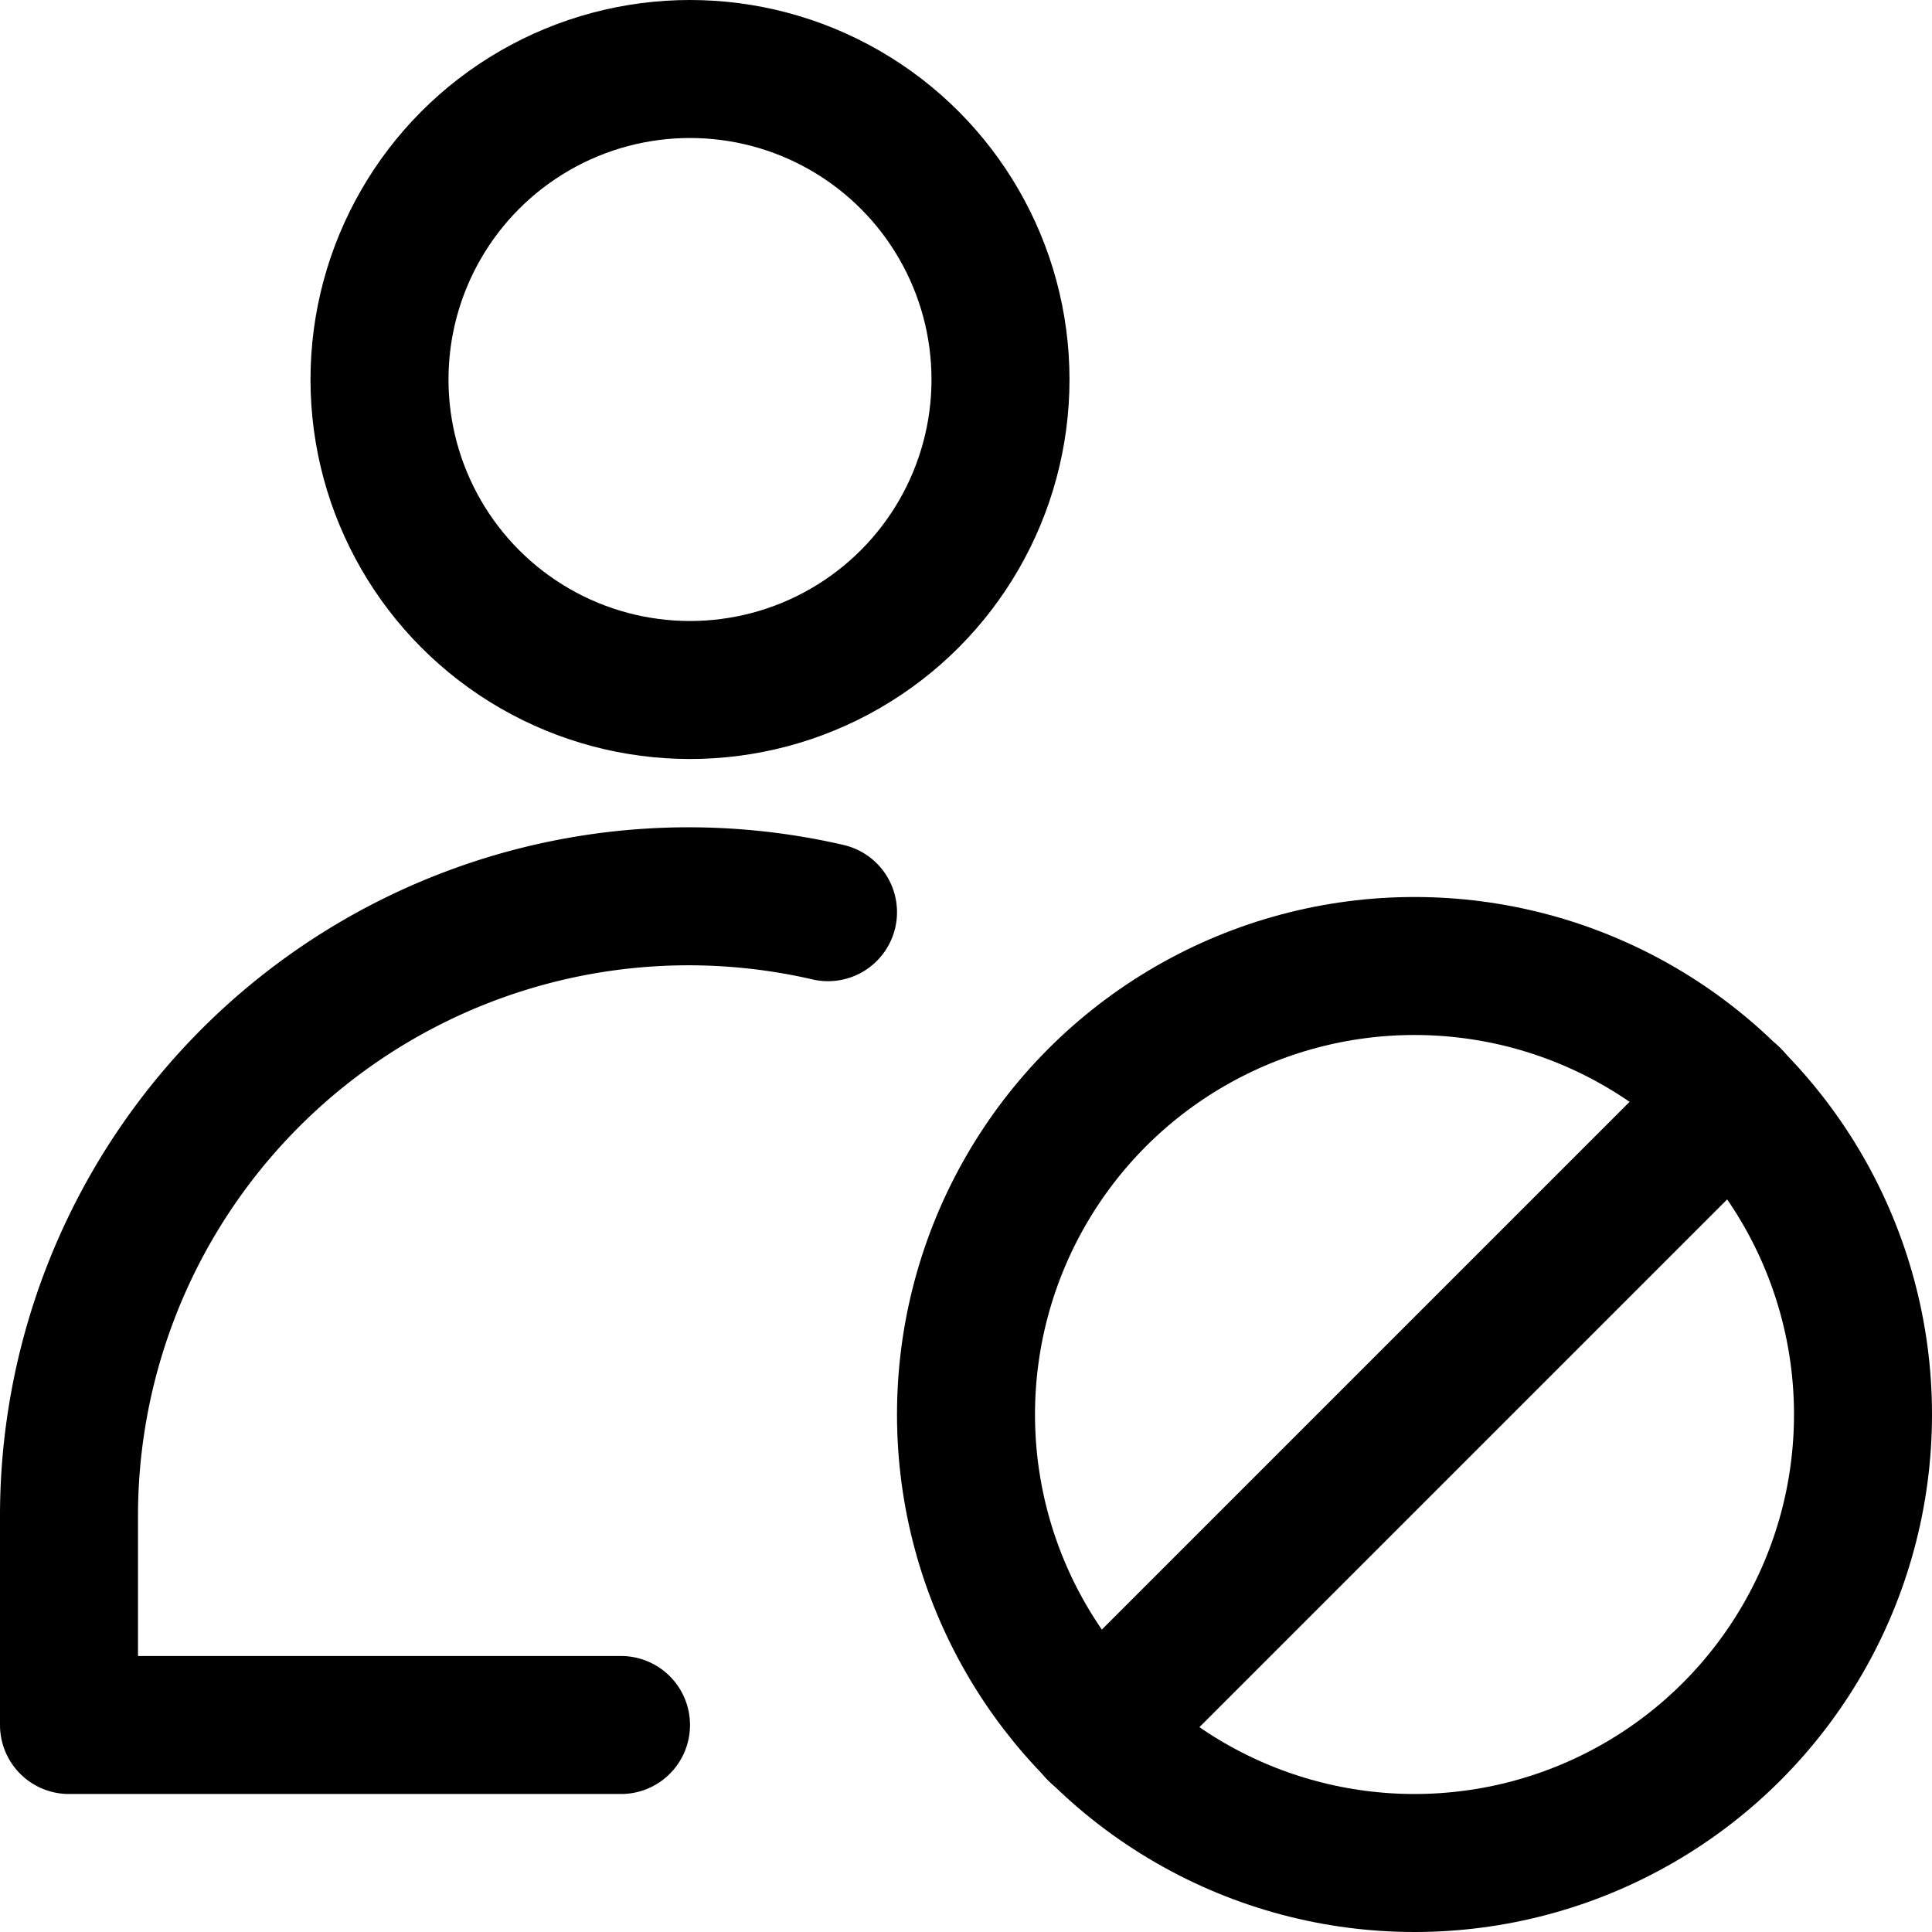
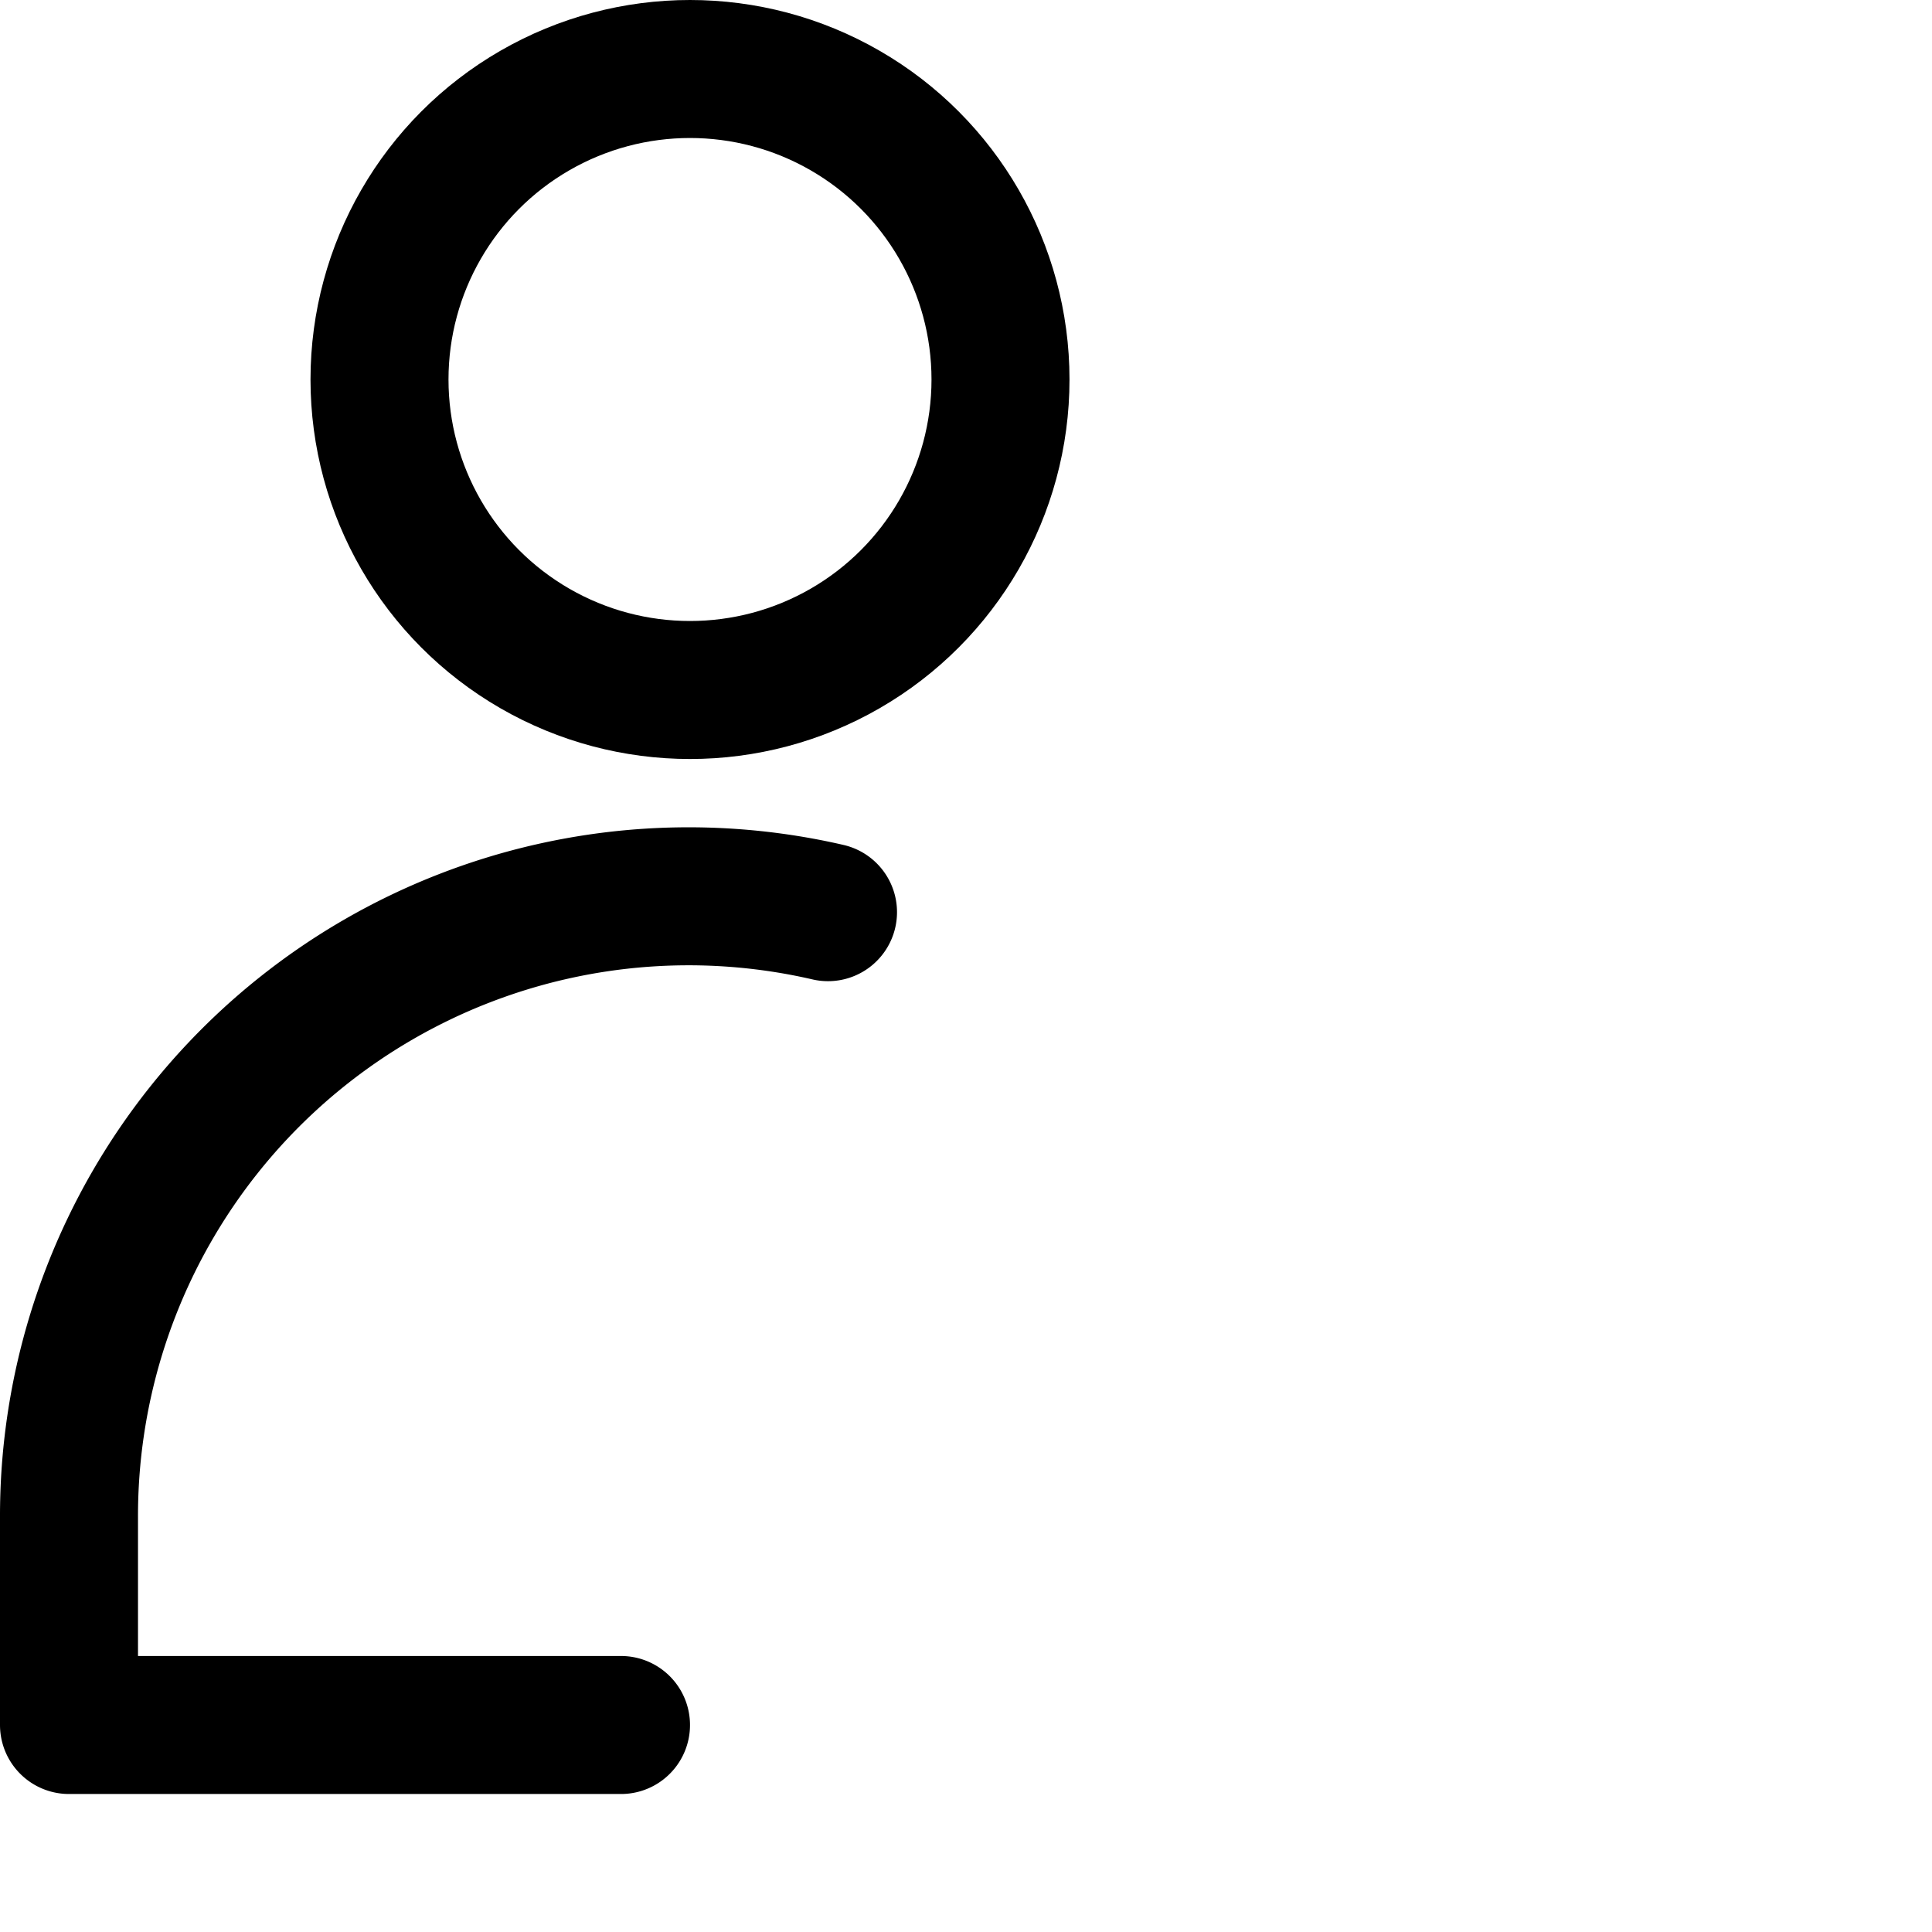
<svg xmlns="http://www.w3.org/2000/svg" viewBox="0 0 14 14" height="48" width="48">
  <g>
    <circle cx="5" cy="2.75" r="2.25" fill="none" stroke="#000000" stroke-linecap="round" stroke-linejoin="round" />
-     <circle cx="10.25" cy="10.25" r="3.25" fill="none" stroke="#000000" stroke-linecap="round" stroke-linejoin="round" />
-     <line x1="7.95" y1="12.55" x2="12.55" y2="7.95" fill="none" stroke="#000000" stroke-linecap="round" stroke-linejoin="round" />
    <path d="M6,6.61A4.49,4.49,0,0,0,.5,11v1.5h4" fill="none" stroke="#000000" stroke-linecap="round" stroke-linejoin="round" />
  </g>
</svg>